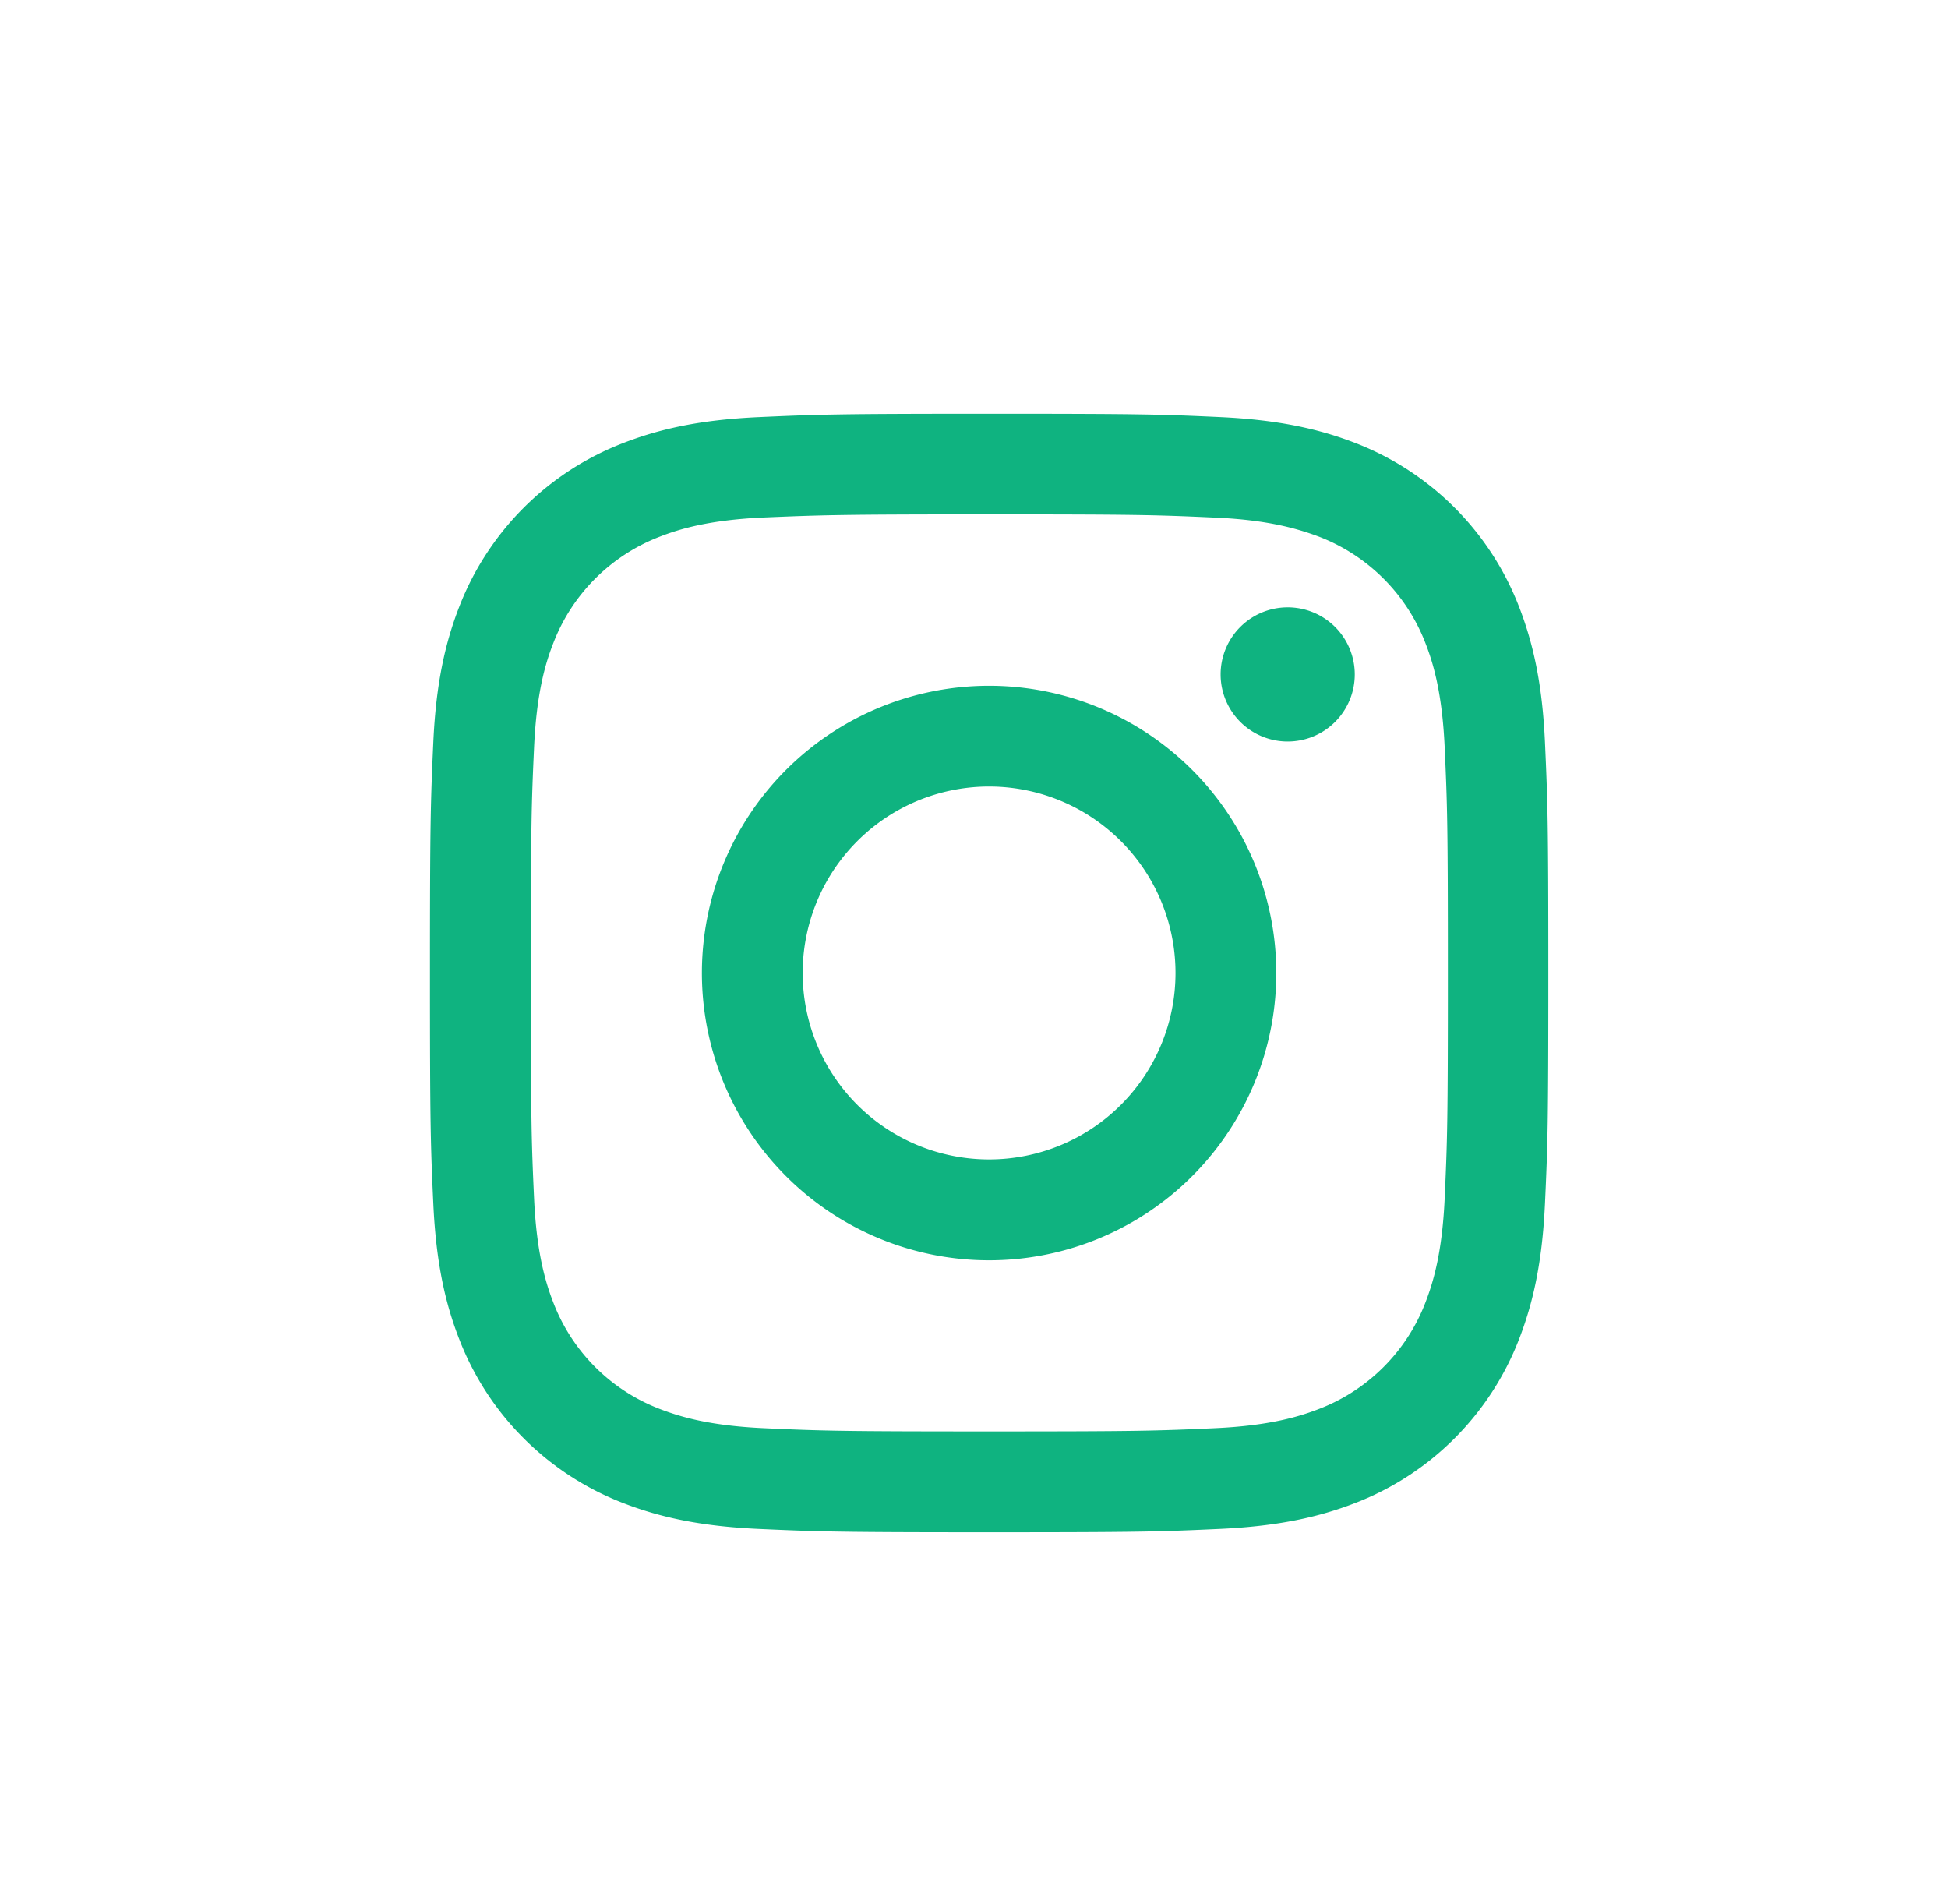
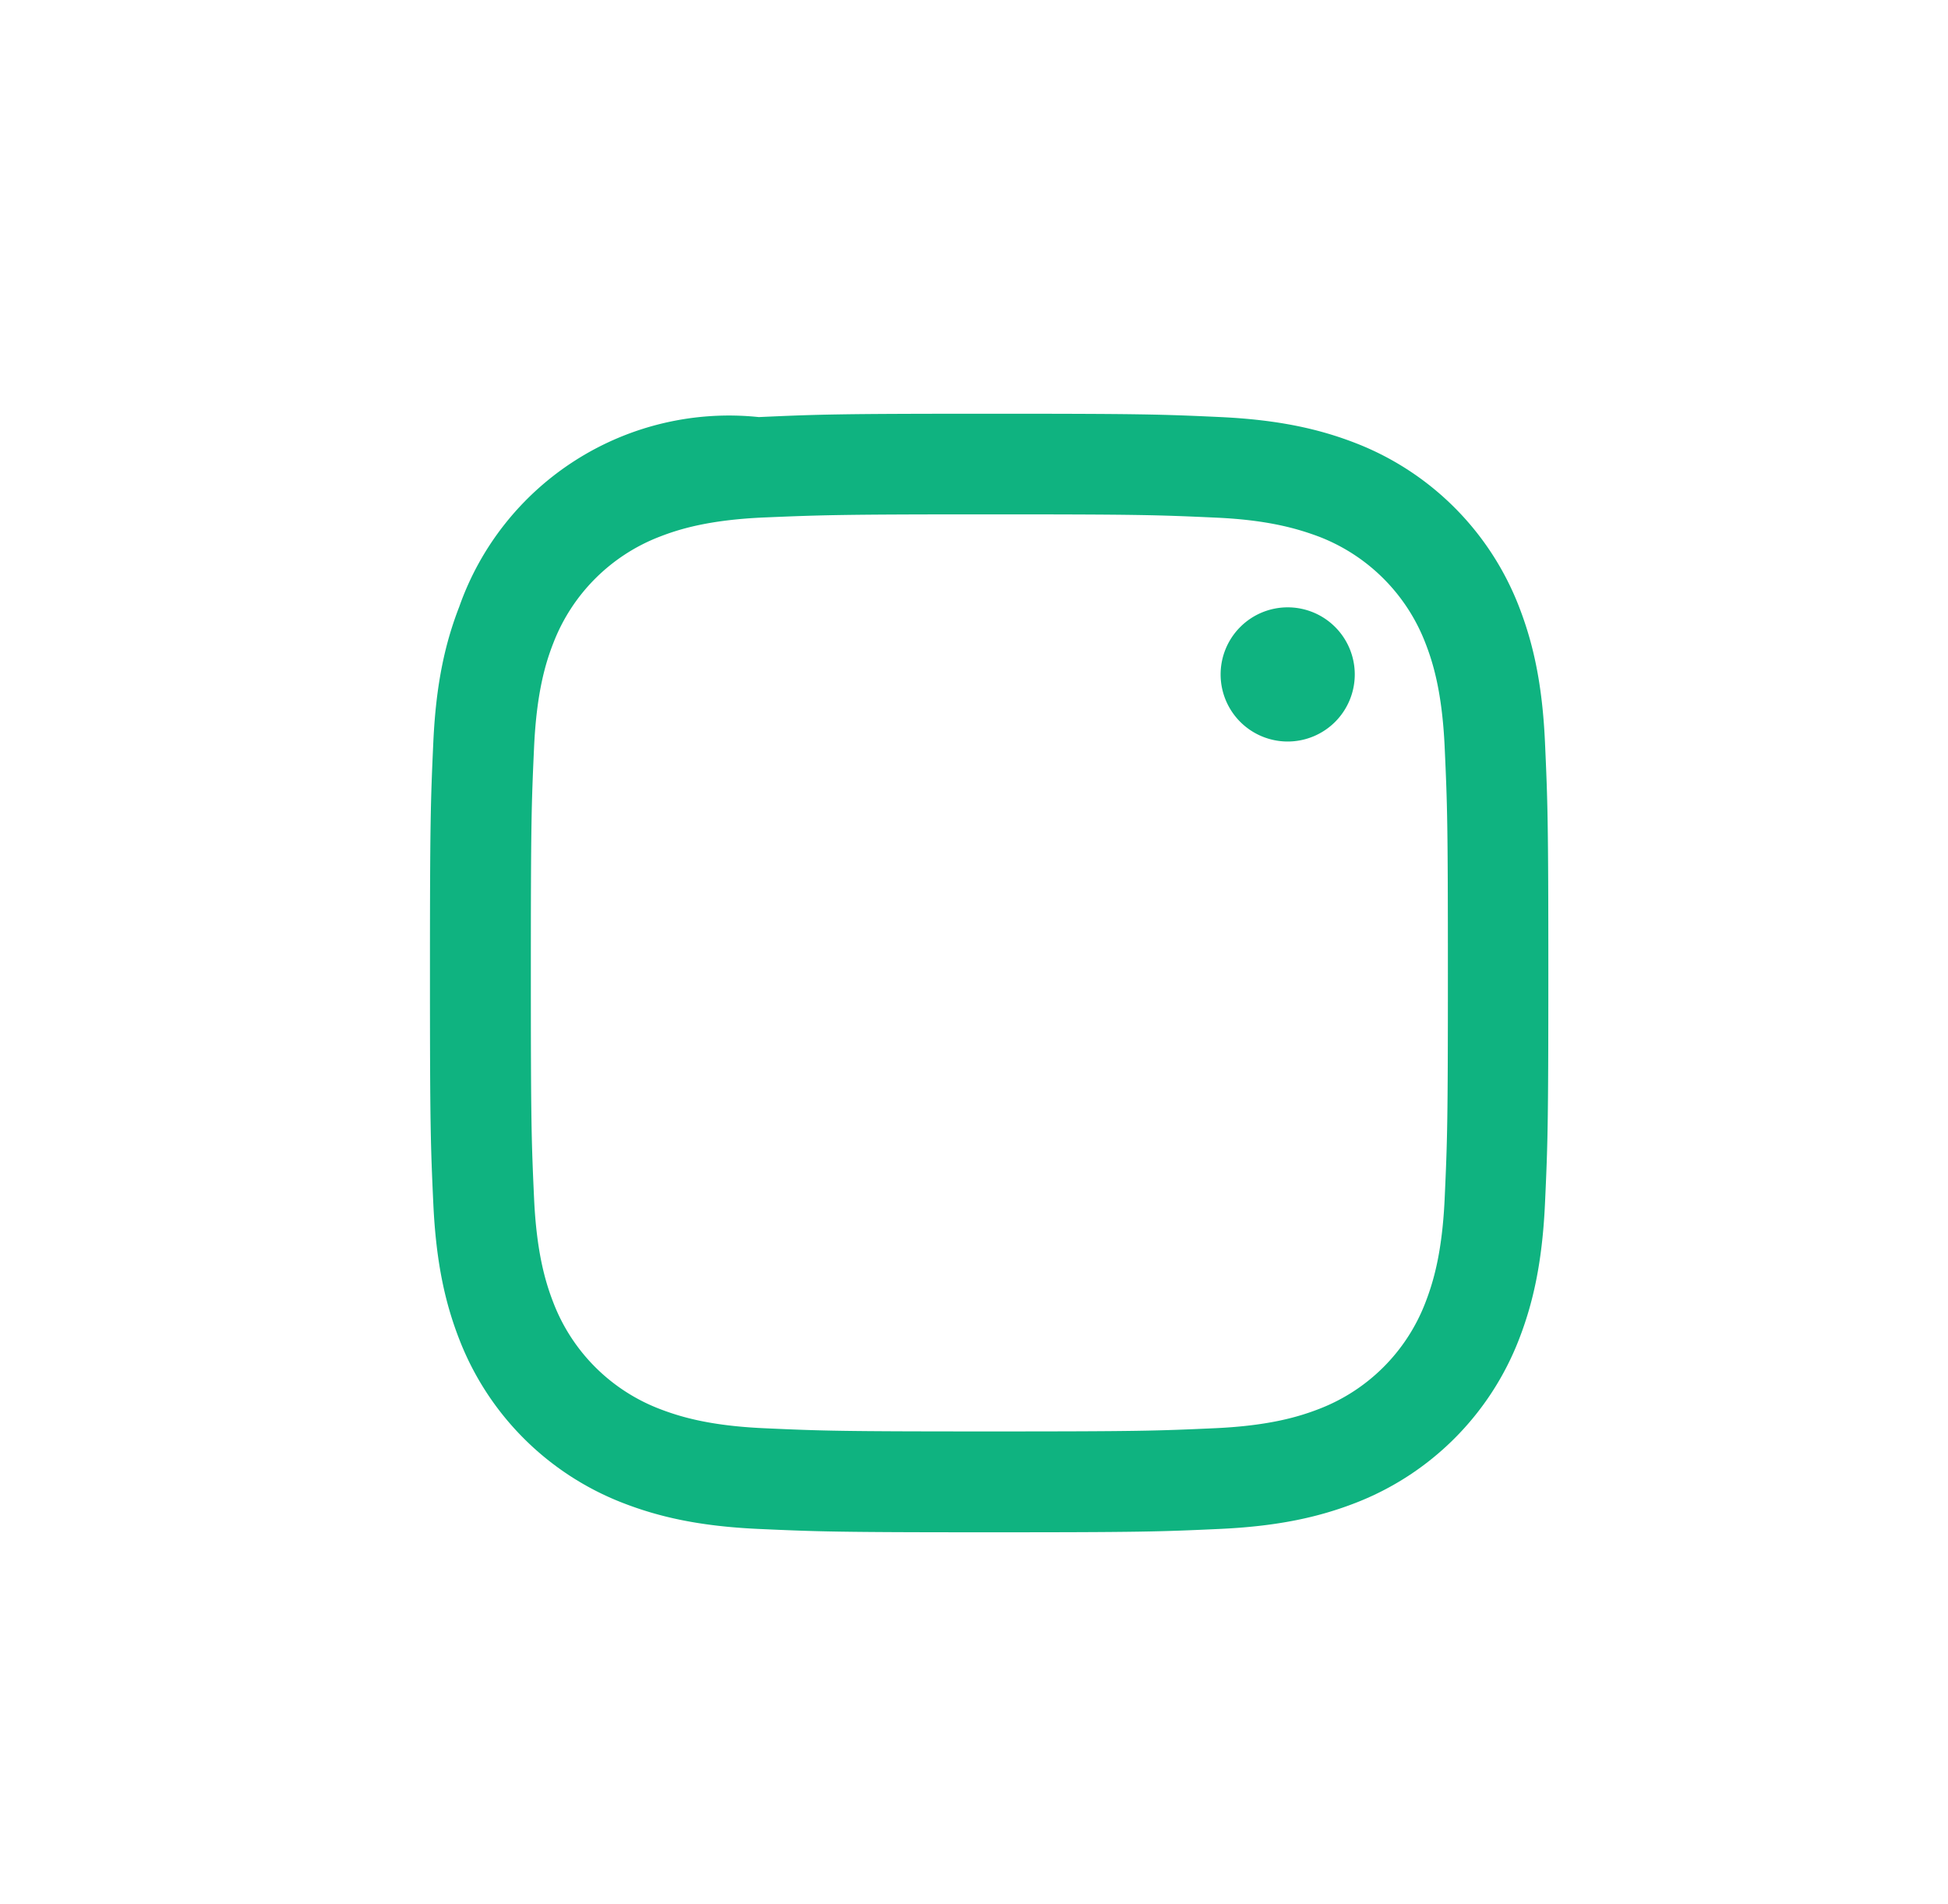
<svg xmlns="http://www.w3.org/2000/svg" id="Layer_1" data-name="Layer 1" viewBox="0 0 348.5 340.62">
  <defs>
    <style>.cls-1{fill:#0fb380;}</style>
  </defs>
-   <path class="cls-1" d="M177,92c26.71,0,29.87.1,40.42.58C227.13,93,232.43,94.67,236,96a33.16,33.16,0,0,1,19,19c1.38,3.53,3,8.82,3.45,18.58.48,10.55.58,13.71.58,40.42s-.1,29.88-.58,40.43c-.45,9.75-2.07,15-3.45,18.57a33.08,33.08,0,0,1-19,19c-3.53,1.37-8.83,3-18.58,3.45-10.55.48-13.71.58-40.42.58s-29.88-.1-40.43-.58c-9.75-.45-15-2.08-18.57-3.45a33.06,33.06,0,0,1-19-19c-1.37-3.52-3-8.82-3.45-18.57-.48-10.55-.58-13.71-.58-40.43s.1-29.87.58-40.42C96,123.85,97.6,118.56,99,115a33.14,33.14,0,0,1,19-19c3.52-1.37,8.82-3,18.57-3.44C147.08,92.12,150.25,92,177,92m0-18c-27.17,0-30.58.12-41.25.6s-17.92,2.18-24.28,4.65A51.16,51.16,0,0,0,82.17,108.5c-2.48,6.37-4.17,13.64-4.65,24.28s-.6,14.08-.6,41.25.11,30.58.6,41.25,2.17,17.92,4.65,24.28a51.16,51.16,0,0,0,29.26,29.26c6.36,2.47,13.63,4.17,24.28,4.65s14.08.6,41.25.6,30.57-.11,41.24-.6,17.92-2.18,24.29-4.65a51.16,51.16,0,0,0,29.26-29.26c2.47-6.36,4.16-13.63,4.65-24.28s.6-14.08.6-41.25-.12-30.57-.6-41.25-2.18-17.91-4.65-24.28a51.16,51.16,0,0,0-29.26-29.26c-6.37-2.47-13.64-4.16-24.29-4.65S204.13,74,177,74" />
-   <path class="cls-1" d="M177,122.66A51.38,51.38,0,1,0,228.33,174,51.38,51.38,0,0,0,177,122.66m0,84.72A33.35,33.35,0,1,1,210.3,174,33.35,33.35,0,0,1,177,207.38" />
+   <path class="cls-1" d="M177,92c26.71,0,29.87.1,40.42.58C227.13,93,232.43,94.67,236,96a33.16,33.16,0,0,1,19,19c1.38,3.53,3,8.82,3.45,18.58.48,10.55.58,13.71.58,40.42s-.1,29.88-.58,40.43c-.45,9.75-2.07,15-3.45,18.57a33.08,33.08,0,0,1-19,19c-3.53,1.37-8.83,3-18.58,3.45-10.55.48-13.71.58-40.42.58s-29.88-.1-40.43-.58c-9.75-.45-15-2.08-18.57-3.45a33.06,33.06,0,0,1-19-19c-1.37-3.52-3-8.82-3.45-18.57-.48-10.55-.58-13.71-.58-40.43s.1-29.87.58-40.42C96,123.85,97.6,118.56,99,115a33.14,33.14,0,0,1,19-19c3.52-1.37,8.82-3,18.57-3.44C147.08,92.12,150.25,92,177,92m0-18c-27.17,0-30.58.12-41.25.6A51.16,51.16,0,0,0,82.17,108.5c-2.48,6.37-4.17,13.64-4.65,24.28s-.6,14.08-.6,41.25.11,30.58.6,41.25,2.17,17.92,4.65,24.28a51.16,51.16,0,0,0,29.26,29.26c6.36,2.47,13.63,4.17,24.28,4.65s14.08.6,41.25.6,30.57-.11,41.24-.6,17.92-2.18,24.29-4.65a51.16,51.16,0,0,0,29.26-29.26c2.47-6.36,4.16-13.63,4.65-24.28s.6-14.08.6-41.25-.12-30.57-.6-41.25-2.18-17.91-4.65-24.28a51.16,51.16,0,0,0-29.26-29.26c-6.37-2.47-13.64-4.16-24.29-4.65S204.13,74,177,74" />
  <path class="cls-1" d="M242.37,120.63a12,12,0,1,1-12-12,12,12,0,0,1,12,12" />
</svg>